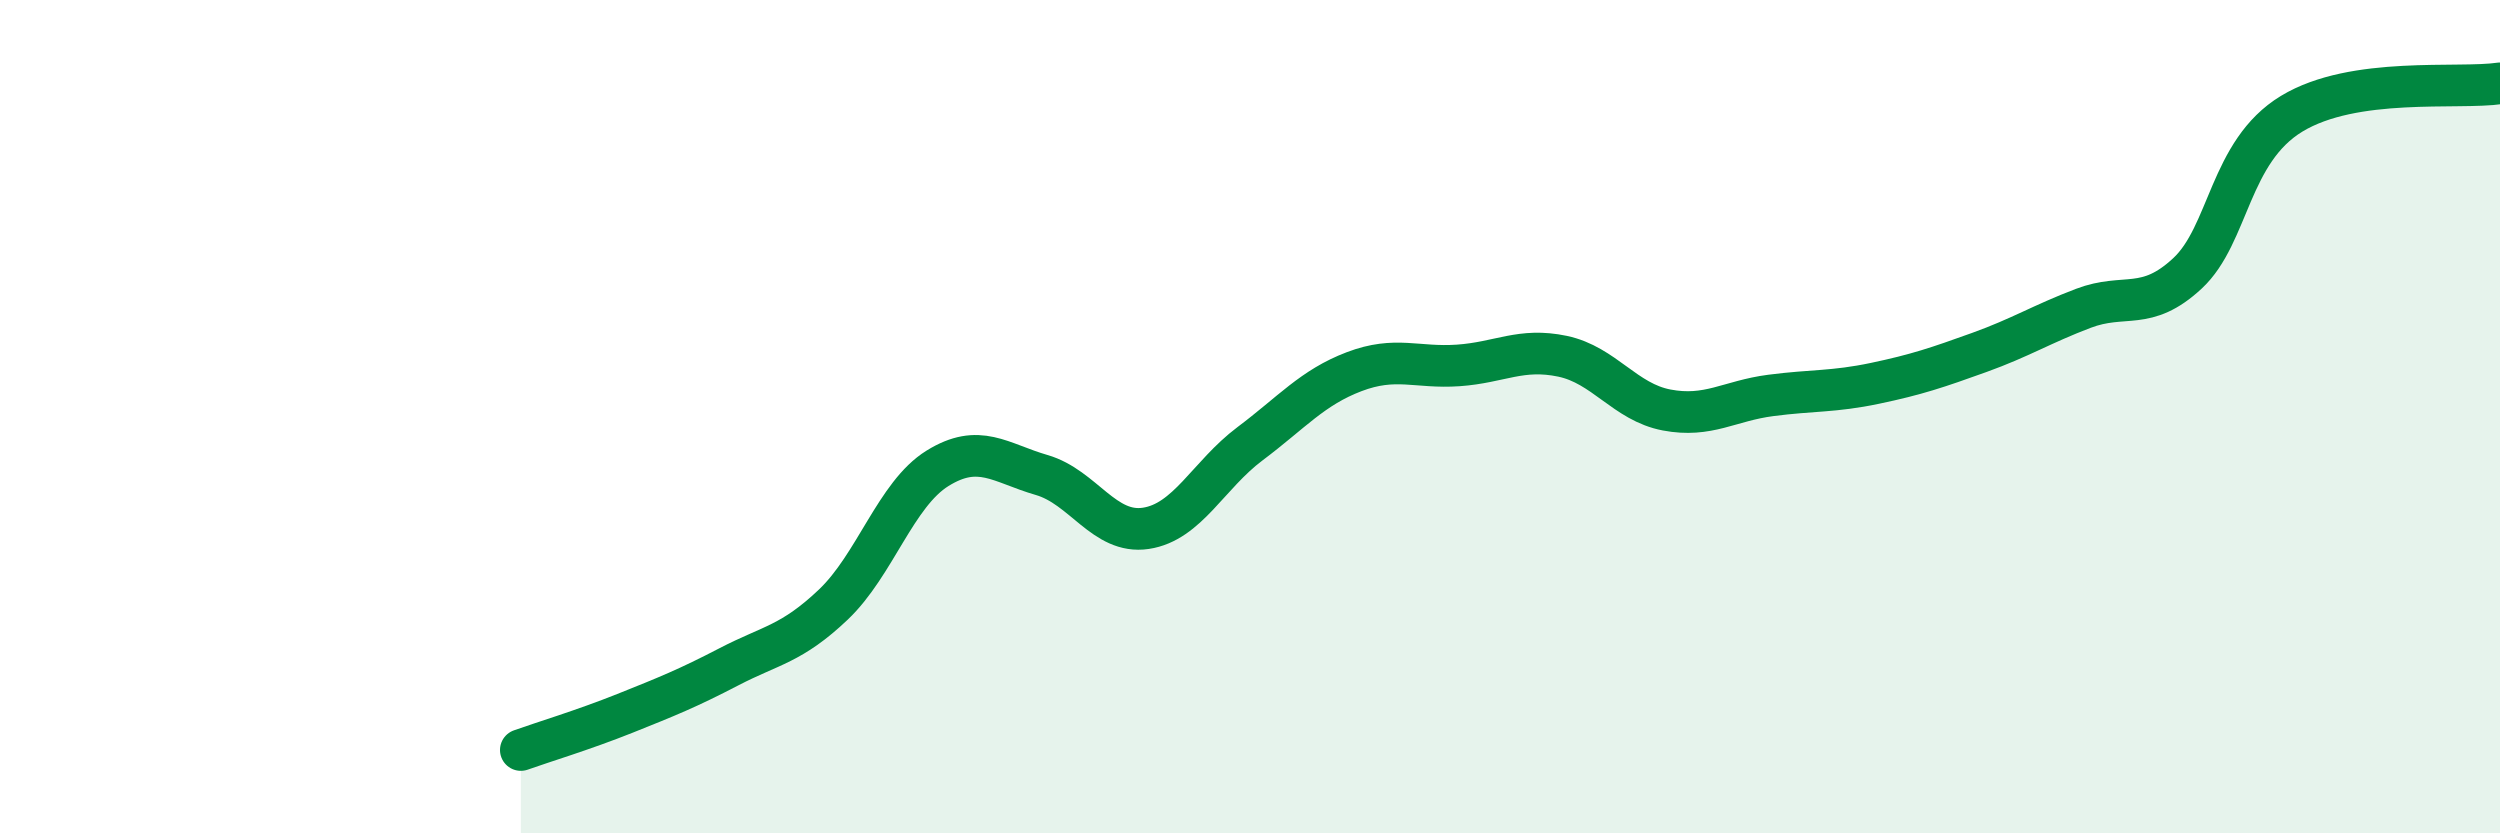
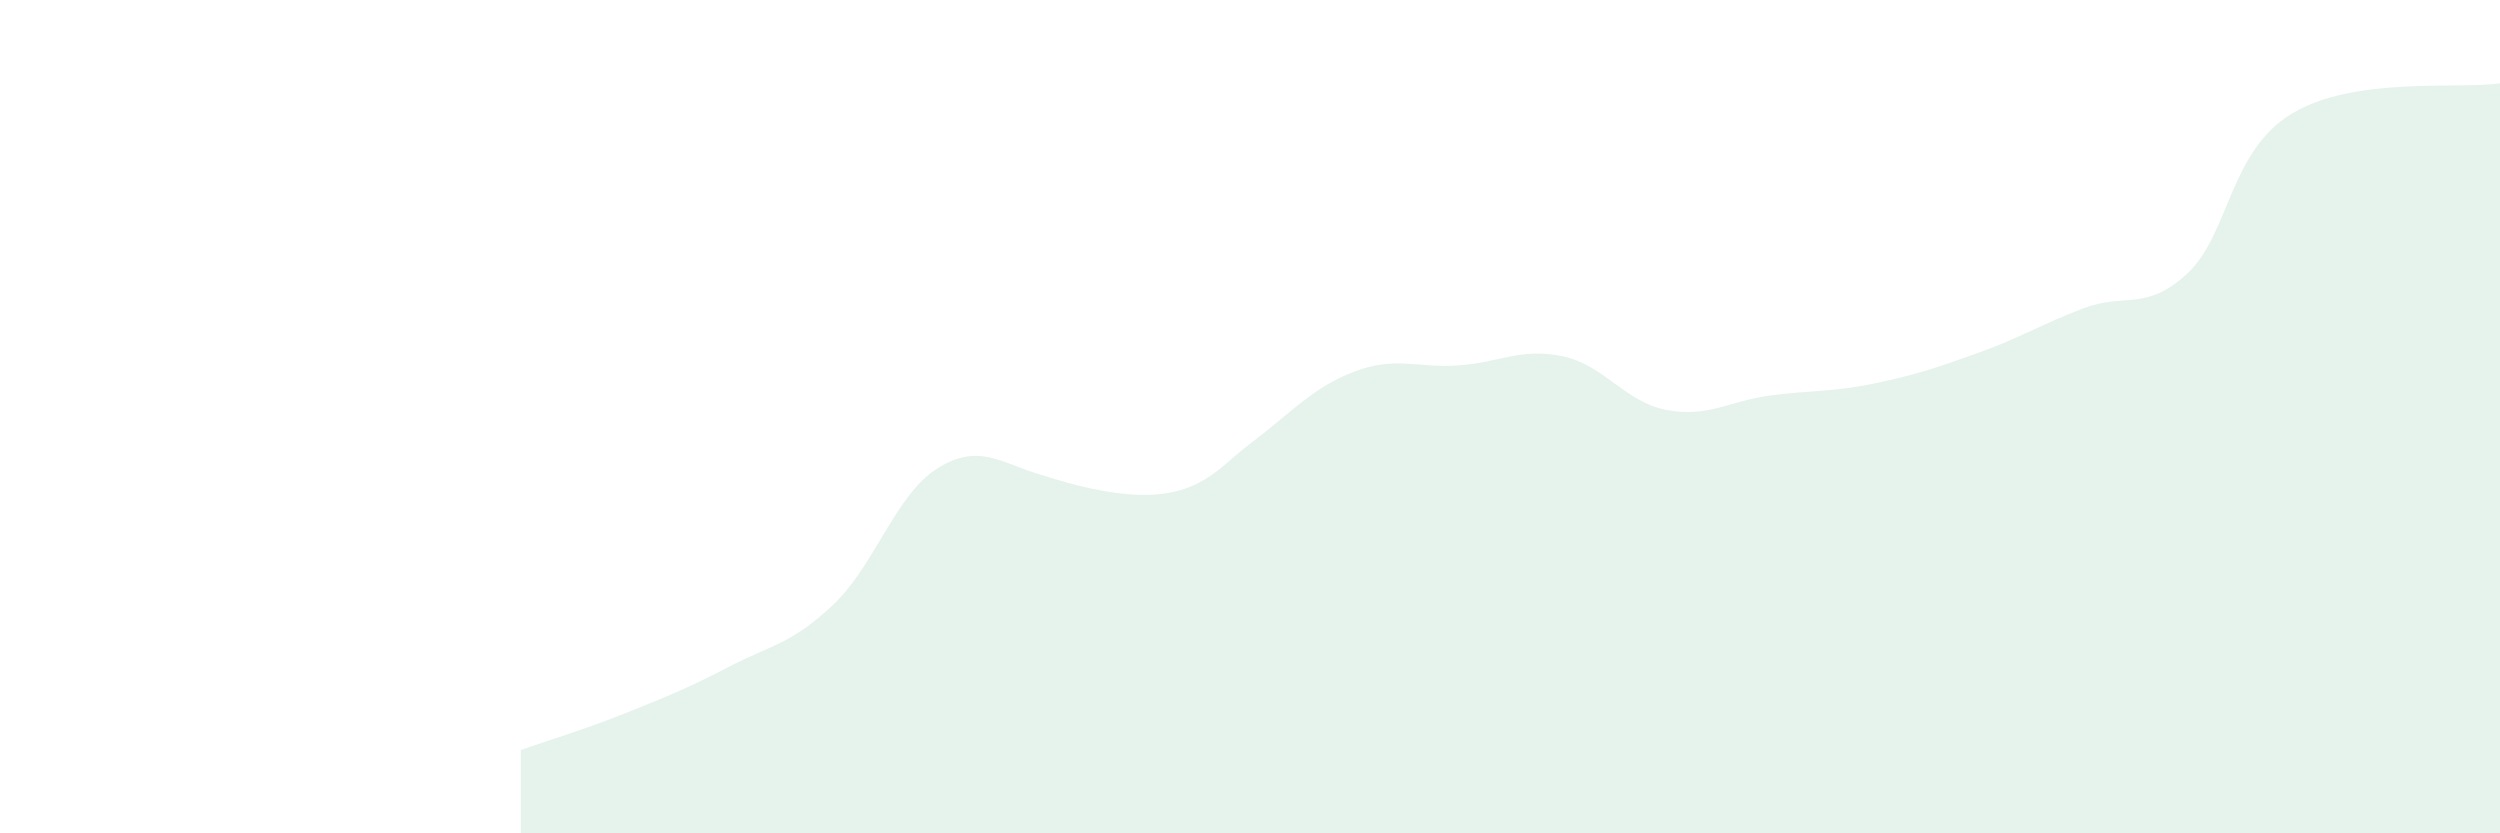
<svg xmlns="http://www.w3.org/2000/svg" width="60" height="20" viewBox="0 0 60 20">
-   <path d="M 12.5,18 C 13,17.82 14,17.52 15,17.12 C 16,16.72 16.5,16.52 17.5,16 C 18.5,15.48 19,15.46 20,14.51 C 21,13.56 21.5,11.86 22.5,11.24 C 23.5,10.62 24,11.11 25,11.4 C 26,11.69 26.5,12.83 27.5,12.68 C 28.5,12.53 29,11.4 30,10.65 C 31,9.9 31.5,9.3 32.5,8.92 C 33.5,8.54 34,8.84 35,8.77 C 36,8.7 36.5,8.34 37.5,8.55 C 38.5,8.76 39,9.65 40,9.84 C 41,10.03 41.5,9.62 42.5,9.49 C 43.5,9.36 44,9.41 45,9.2 C 46,8.99 46.5,8.82 47.5,8.46 C 48.5,8.1 49,7.78 50,7.4 C 51,7.02 51.5,7.49 52.5,6.56 C 53.5,5.63 53.5,3.64 55,2.73 C 56.5,1.82 59,2.15 60,2L60 20L12.5 20Z" fill="#008740" opacity="0.1" stroke-linecap="round" stroke-linejoin="round" />
-   <path d="M 12.5,18 C 13,17.82 14,17.52 15,17.12 C 16,16.72 16.5,16.52 17.5,16 C 18.5,15.48 19,15.46 20,14.51 C 21,13.56 21.5,11.86 22.5,11.24 C 23.5,10.62 24,11.11 25,11.4 C 26,11.69 26.5,12.83 27.5,12.68 C 28.5,12.53 29,11.4 30,10.65 C 31,9.9 31.5,9.3 32.5,8.92 C 33.5,8.54 34,8.84 35,8.77 C 36,8.7 36.5,8.34 37.5,8.55 C 38.5,8.76 39,9.65 40,9.84 C 41,10.03 41.5,9.62 42.5,9.49 C 43.5,9.36 44,9.41 45,9.2 C 46,8.99 46.5,8.82 47.5,8.46 C 48.5,8.1 49,7.78 50,7.4 C 51,7.02 51.5,7.49 52.5,6.56 C 53.5,5.63 53.5,3.64 55,2.73 C 56.5,1.82 59,2.15 60,2" stroke="#008740" stroke-width="1" fill="none" stroke-linecap="round" stroke-linejoin="round" />
+   <path d="M 12.5,18 C 13,17.82 14,17.52 15,17.12 C 16,16.72 16.5,16.52 17.5,16 C 18.5,15.48 19,15.46 20,14.51 C 21,13.56 21.5,11.86 22.5,11.24 C 23.5,10.62 24,11.11 25,11.4 C 28.5,12.53 29,11.4 30,10.65 C 31,9.9 31.5,9.3 32.5,8.92 C 33.5,8.54 34,8.84 35,8.77 C 36,8.7 36.5,8.34 37.5,8.55 C 38.5,8.76 39,9.65 40,9.84 C 41,10.03 41.5,9.62 42.5,9.49 C 43.5,9.36 44,9.41 45,9.2 C 46,8.99 46.5,8.82 47.5,8.46 C 48.5,8.1 49,7.78 50,7.4 C 51,7.02 51.5,7.49 52.5,6.56 C 53.5,5.63 53.5,3.64 55,2.73 C 56.5,1.82 59,2.15 60,2L60 20L12.5 20Z" fill="#008740" opacity="0.1" stroke-linecap="round" stroke-linejoin="round" />
</svg>